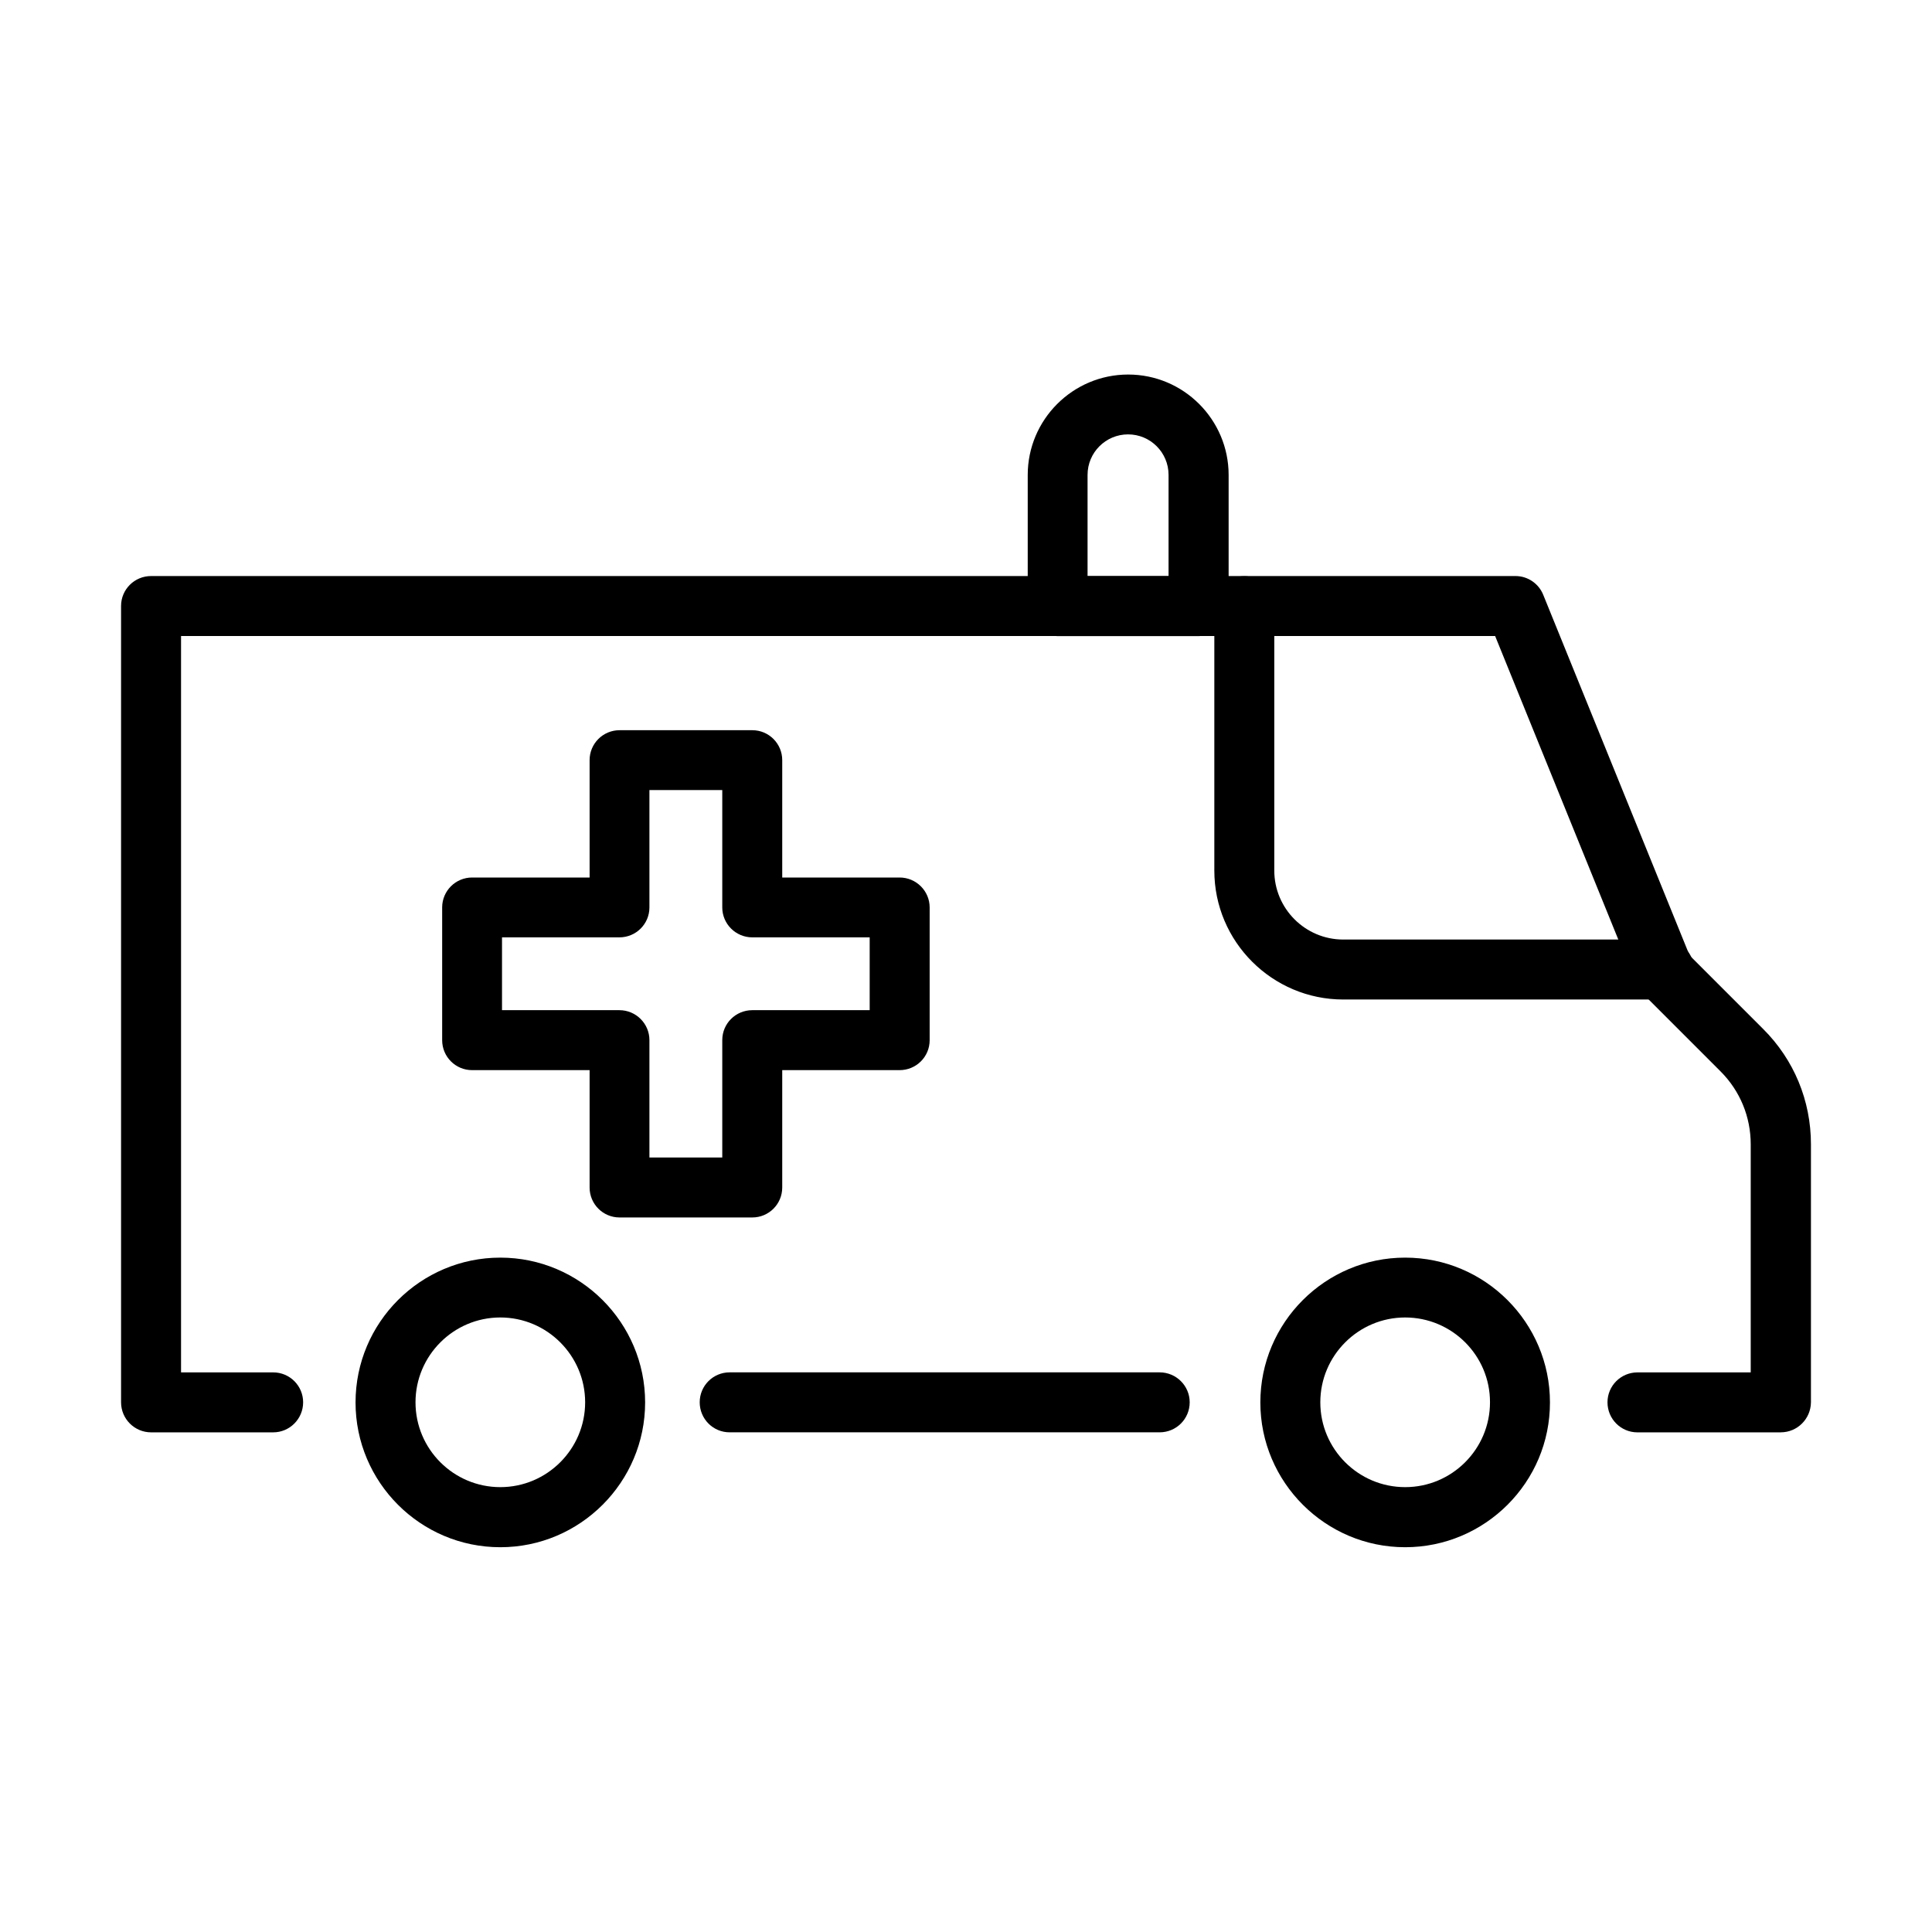
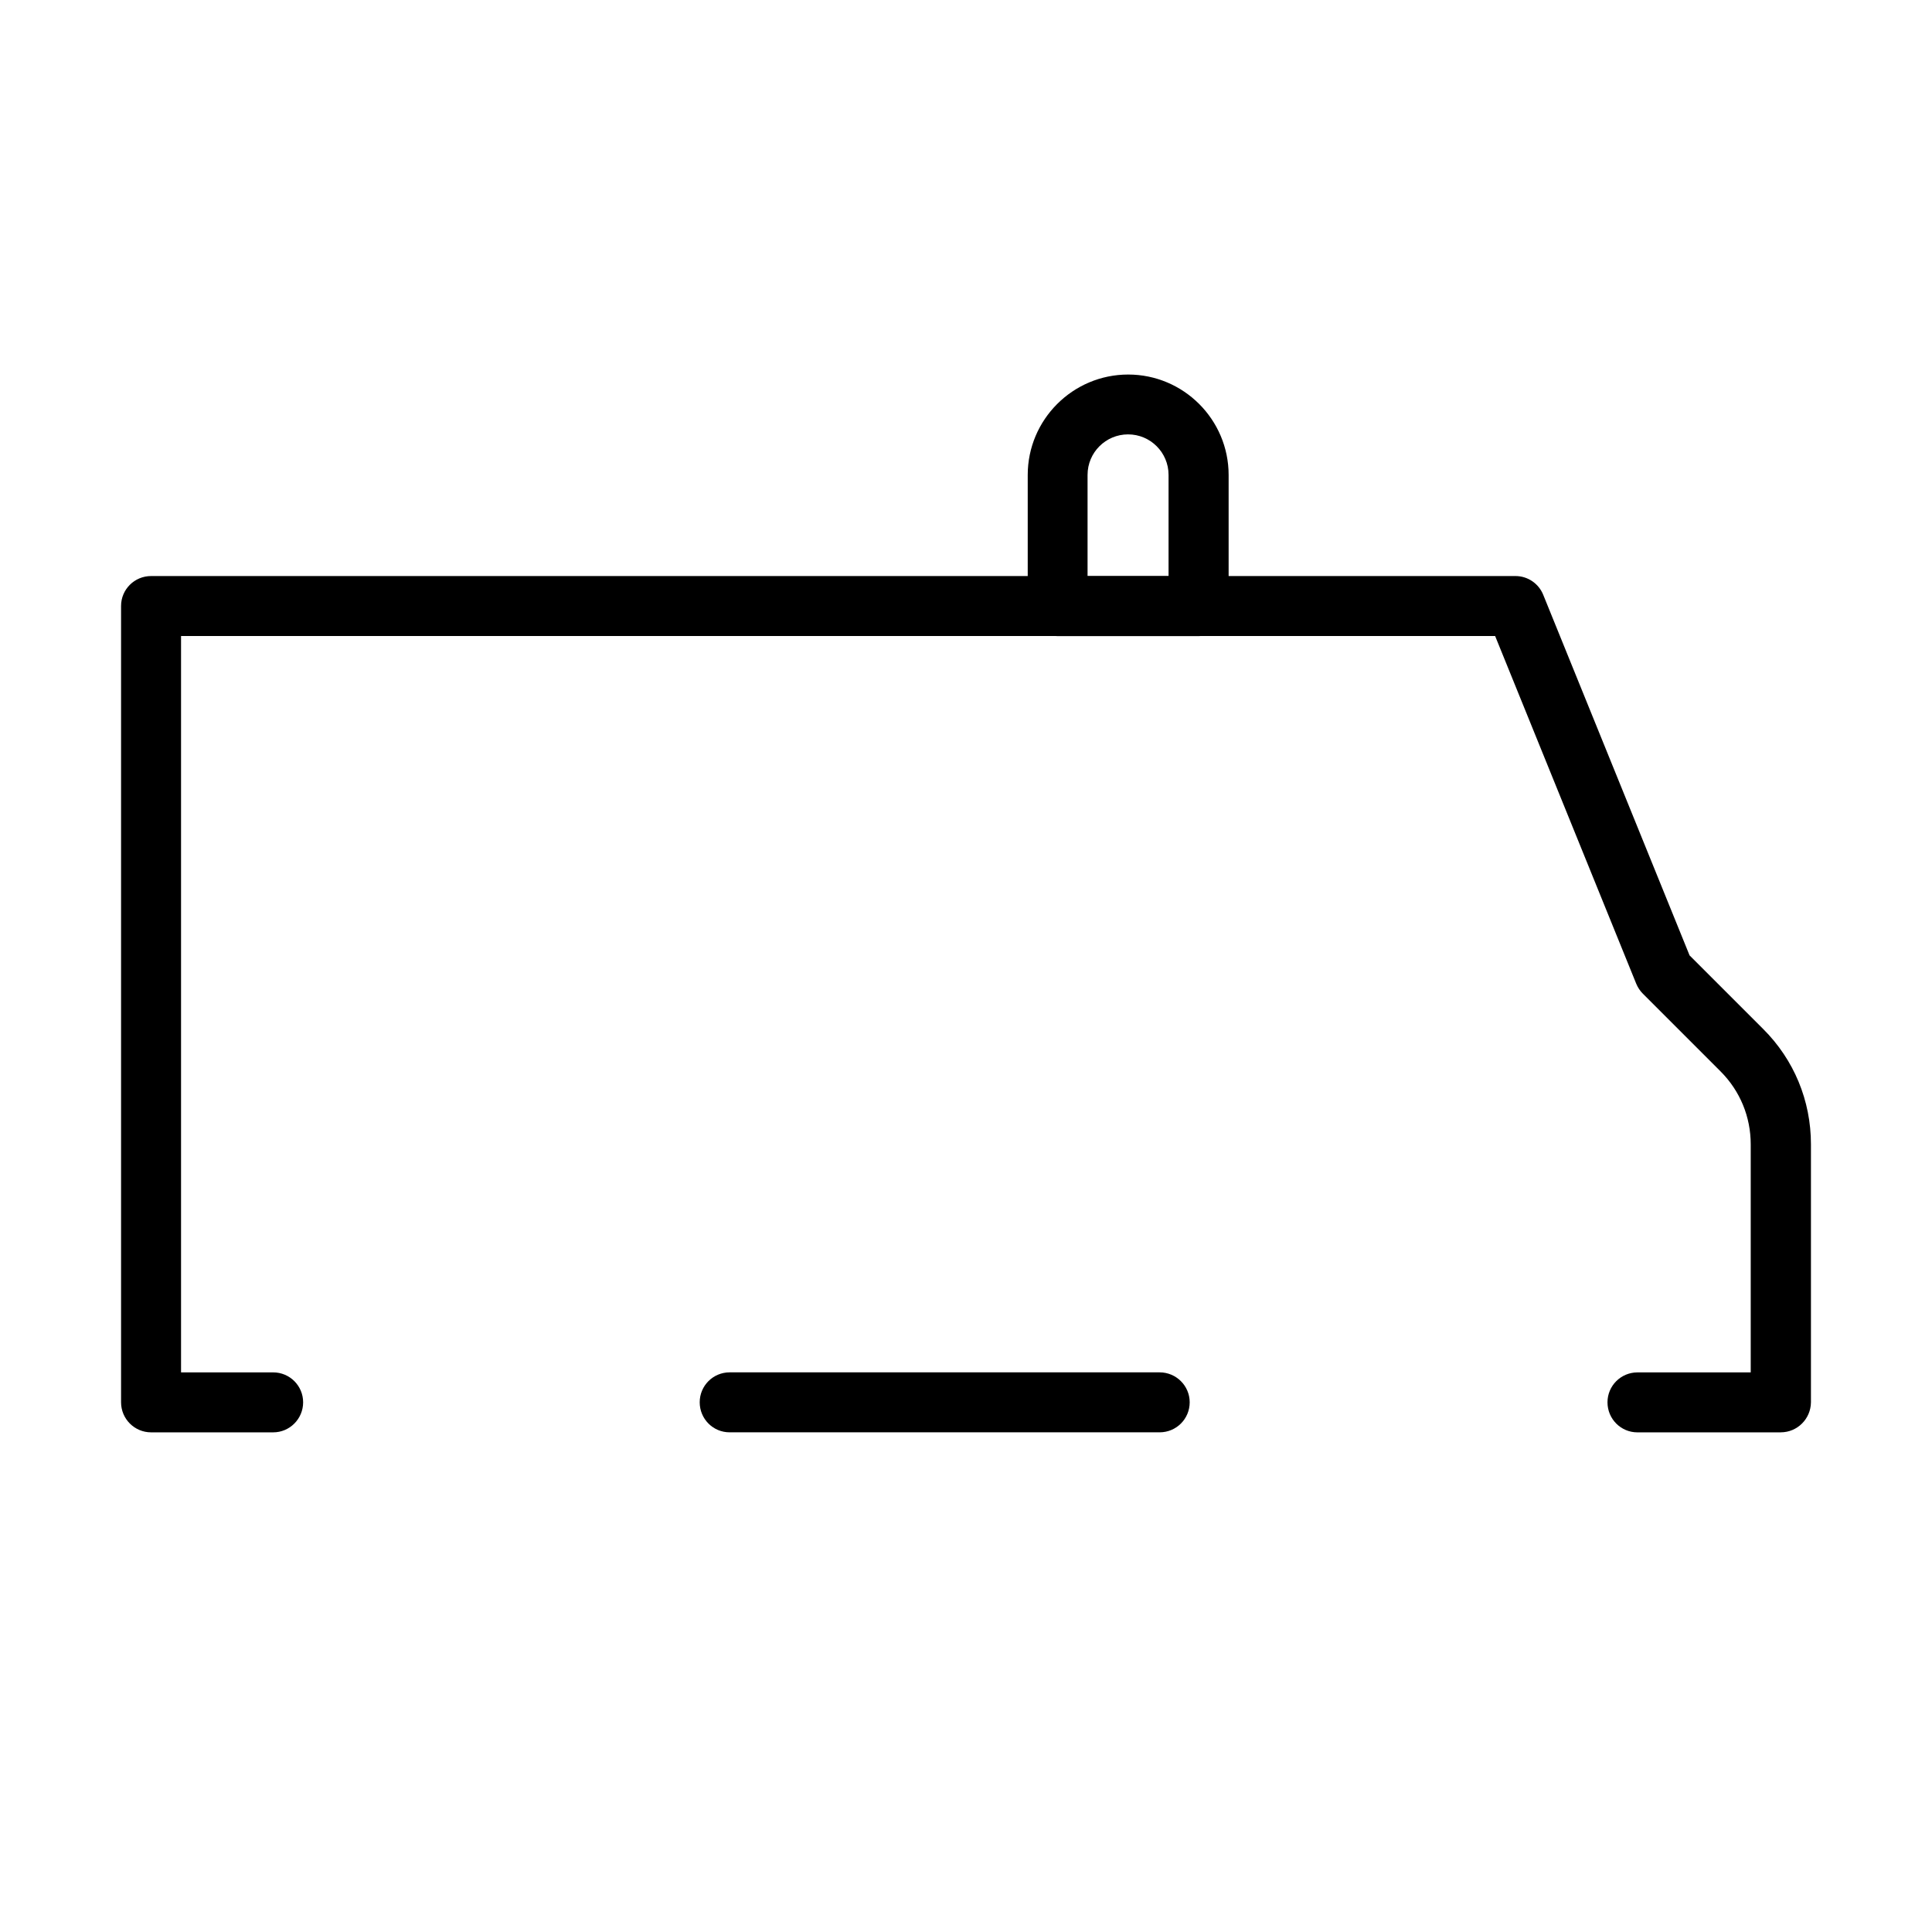
<svg xmlns="http://www.w3.org/2000/svg" fill="#000000" width="800px" height="800px" version="1.1" viewBox="144 144 512 512">
  <g>
    <path d="m615.92 523.59h-37.984c-4.398 0-7.934-3.566-7.934-7.961s3.57-7.93 7.934-7.93h30.023v-60.441c0-7.293-2.832-14.168-7.992-19.328l-20.602-20.605c-0.766-0.762-1.336-1.656-1.75-2.641l-37.387-92.129h-348.25v195.14h24.426c4.394 0 7.93 3.566 7.93 7.93 0 4.394-3.566 7.961-7.93 7.961h-32.359c-4.394 0-7.961-3.566-7.961-7.961v-211.04c0-4.394 3.566-7.93 7.961-7.93h361.57c3.246 0 6.144 1.977 7.356 4.969l38.785 95.566 19.492 19.488c8.184 8.152 12.672 19.012 12.672 30.57v68.402c-0.062 4.394-3.629 7.93-7.992 7.93z" />
    <path d="m451.32 523.58h-113.97c-4.394 0-7.922-3.566-7.922-7.961 0-4.394 3.559-7.93 7.922-7.93h113.97c4.394 0 7.961 3.566 7.961 7.93 0 4.426-3.566 7.961-7.961 7.961z" />
-     <path d="m276.59 554.03c-21.18 0-38.367-17.227-38.367-38.371 0-21.18 17.219-38.375 38.367-38.375 21.145 0 38.375 17.23 38.375 38.375 0 21.145-17.23 38.371-38.375 38.371zm0-60.887c-12.391 0-22.477 10.094-22.477 22.484 0 12.418 10.086 22.48 22.477 22.48 12.387 0 22.48-10.094 22.48-22.48 0-12.391-10.094-22.484-22.48-22.484z" />
-     <path d="m516.38 554.03c-21.145 0-38.375-17.227-38.375-38.371 0-21.18 17.23-38.375 38.375-38.375 21.176 0 38.375 17.23 38.375 38.375 0.031 21.145-17.199 38.371-38.375 38.371zm0-60.887c-12.387 0-22.484 10.094-22.484 22.484 0 12.418 10.098 22.48 22.484 22.48 12.418 0 22.484-10.094 22.484-22.48 0.031-12.391-10.066-22.484-22.484-22.484z" />
-     <path d="m584.97 408.88h-84.988c-18.82 0-34.172-15.316-34.172-34.168v-70.09c0-4.394 3.566-7.93 7.961-7.93s7.93 3.566 7.93 7.93v70.09c0 10.062 8.184 18.277 18.281 18.277h84.988c4.394 0 7.961 3.566 7.961 7.93-0.031 4.394-3.598 7.961-7.961 7.961z" />
-     <path d="m343.37 466.64h-35.188c-4.394 0-7.93-3.566-7.93-7.93v-31.113h-31.145c-4.394 0-7.93-3.566-7.93-7.93v-35.188c0-4.394 3.566-7.93 7.93-7.93h31.145v-31.109c0-4.394 3.566-7.93 7.93-7.93h35.188c4.394 0 7.93 3.566 7.93 7.93v31.109h31.109c4.394 0 7.961 3.566 7.961 7.93v35.188c0 4.394-3.566 7.93-7.961 7.93h-31.109v31.113c0 4.363-3.535 7.93-7.93 7.93zm-27.266-15.891h19.305v-31.113c0-4.394 3.566-7.93 7.961-7.93h31.105v-19.297h-31.105c-4.394 0-7.961-3.566-7.961-7.93v-31.109h-19.305v31.109c0 4.394-3.566 7.93-7.961 7.93h-31.105v19.297h31.105c4.394 0 7.961 3.566 7.961 7.93z" />
    <path d="m461.64 312.58h-37.348c-4.394 0-7.934-3.566-7.934-7.93v-34.773c0-14.68 11.941-26.621 26.621-26.621 14.68 0 26.621 11.941 26.621 26.621v34.773c-0.031 4.363-3.598 7.93-7.961 7.93zm-29.426-15.891h21.465v-26.844c0-5.922-4.805-10.73-10.73-10.73-5.922 0-10.734 4.809-10.734 10.73z" />
  </g>
</svg>